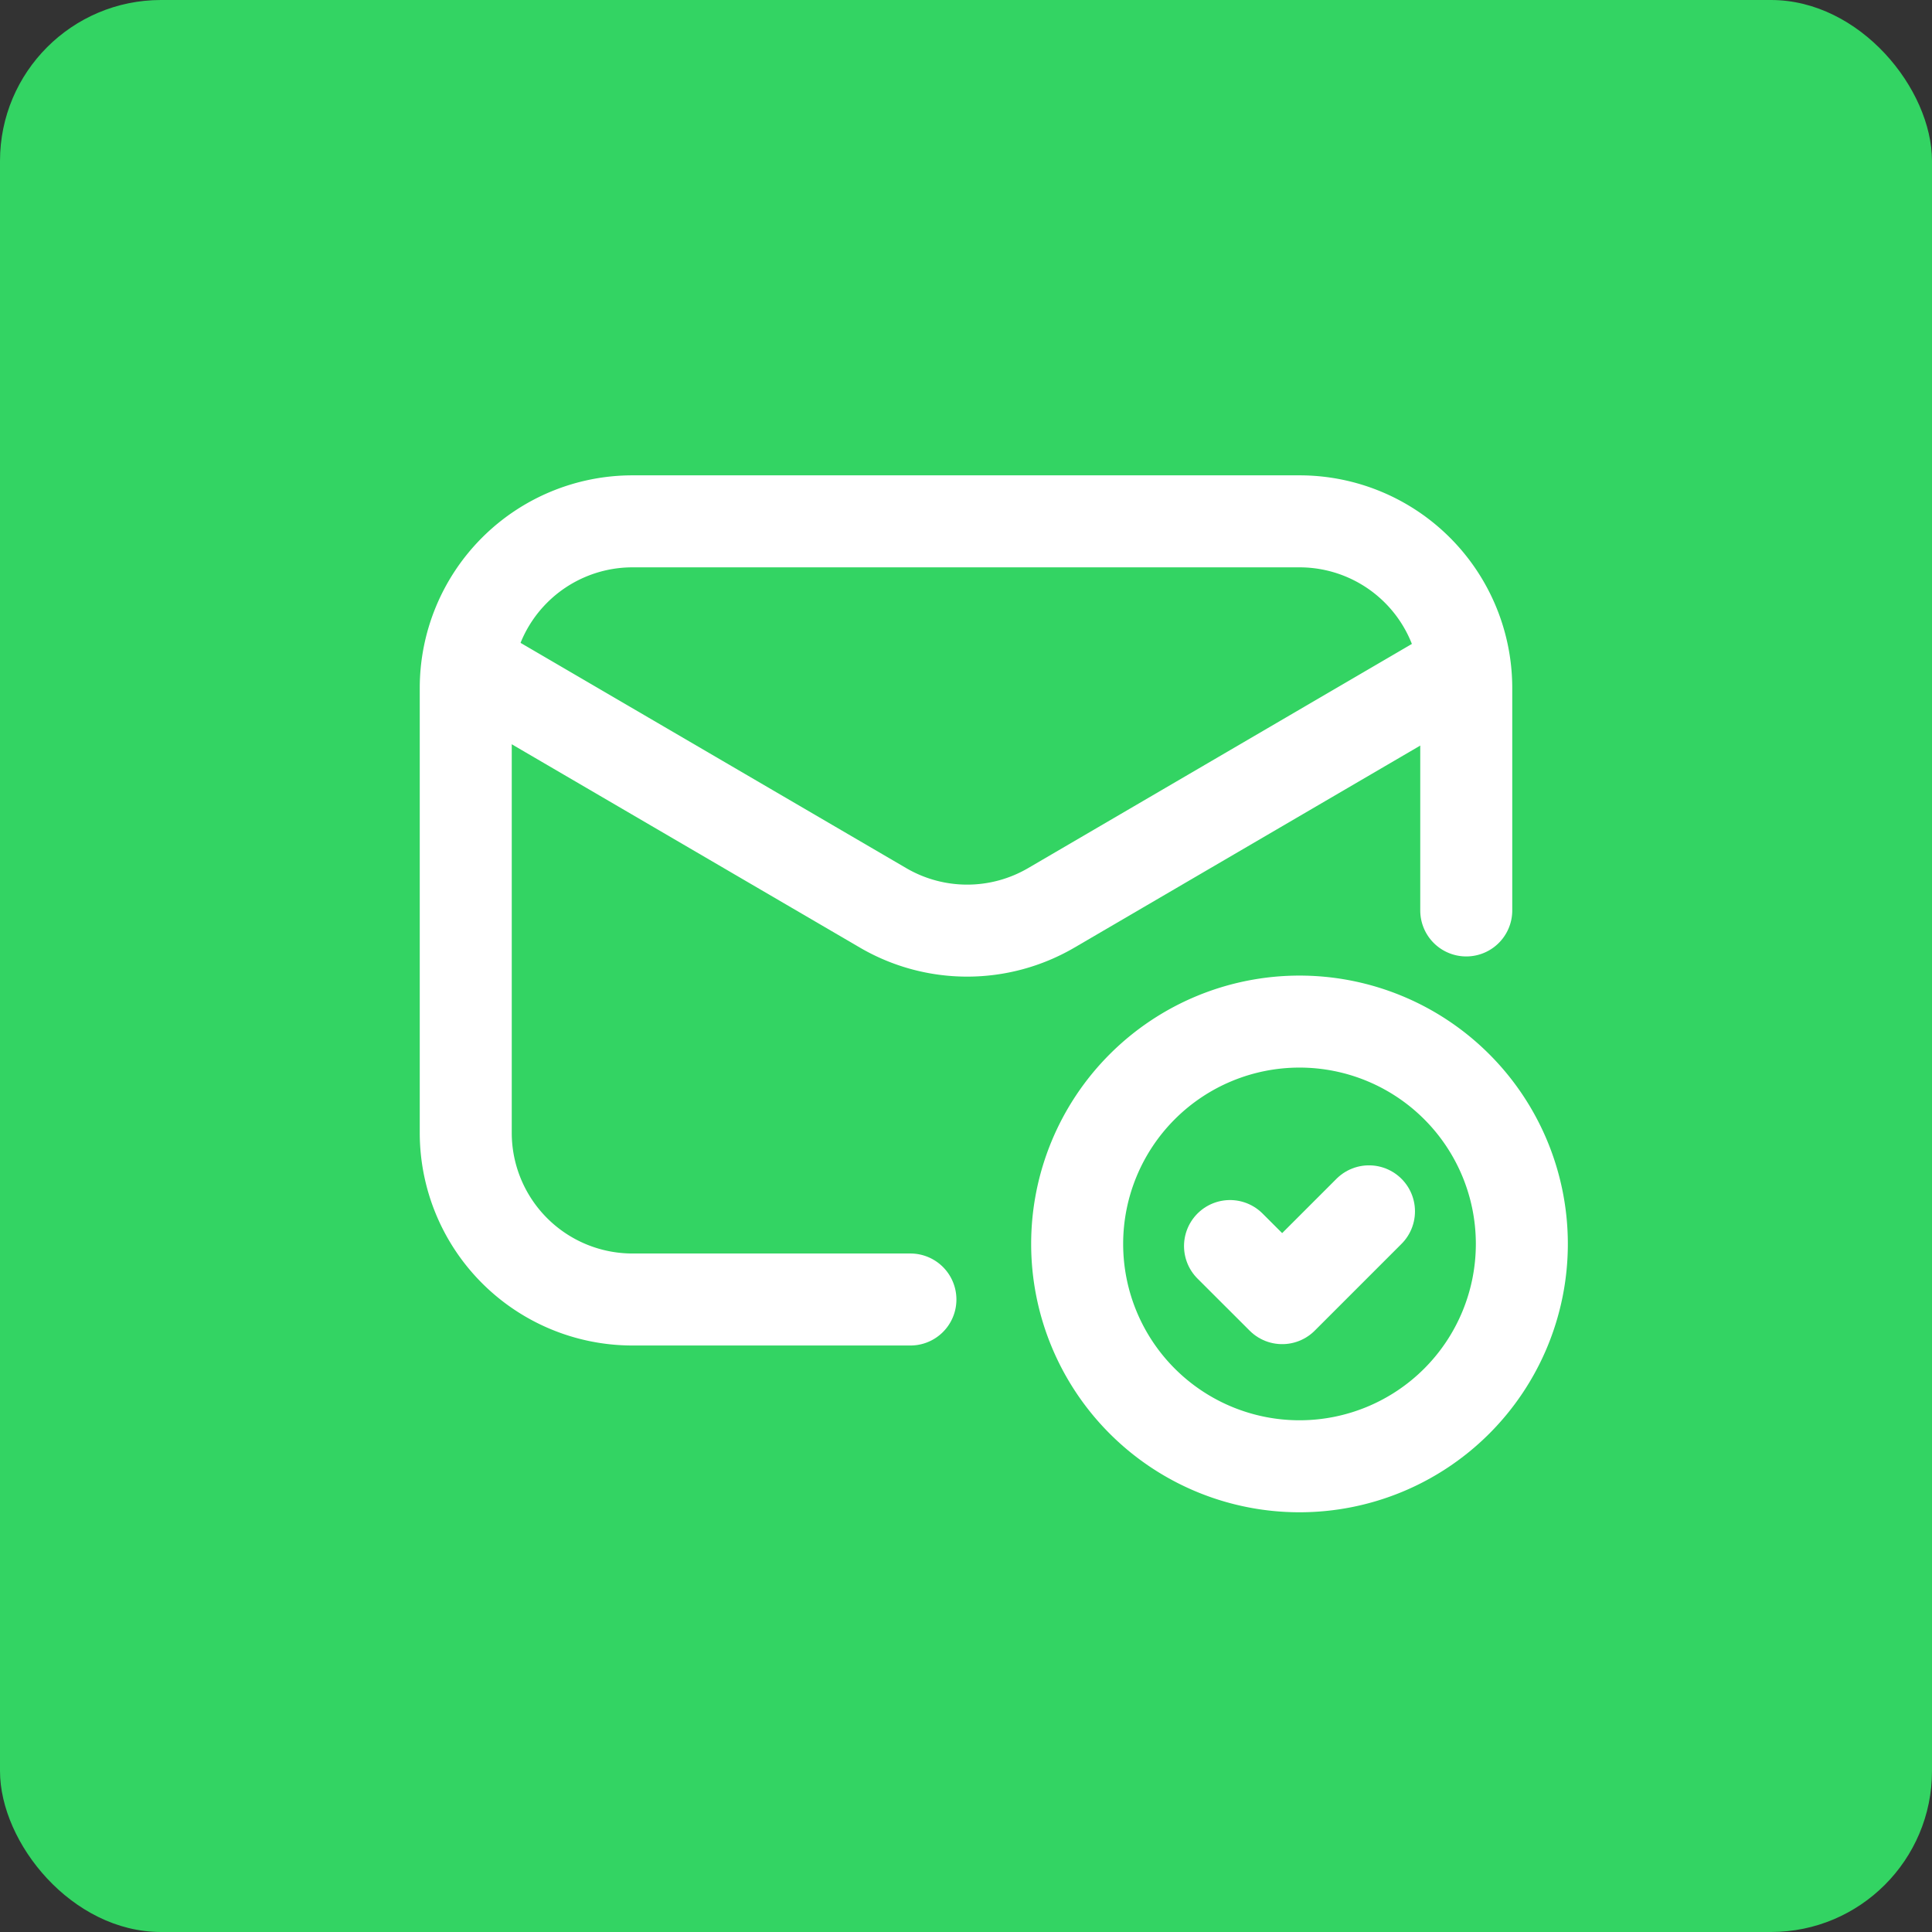
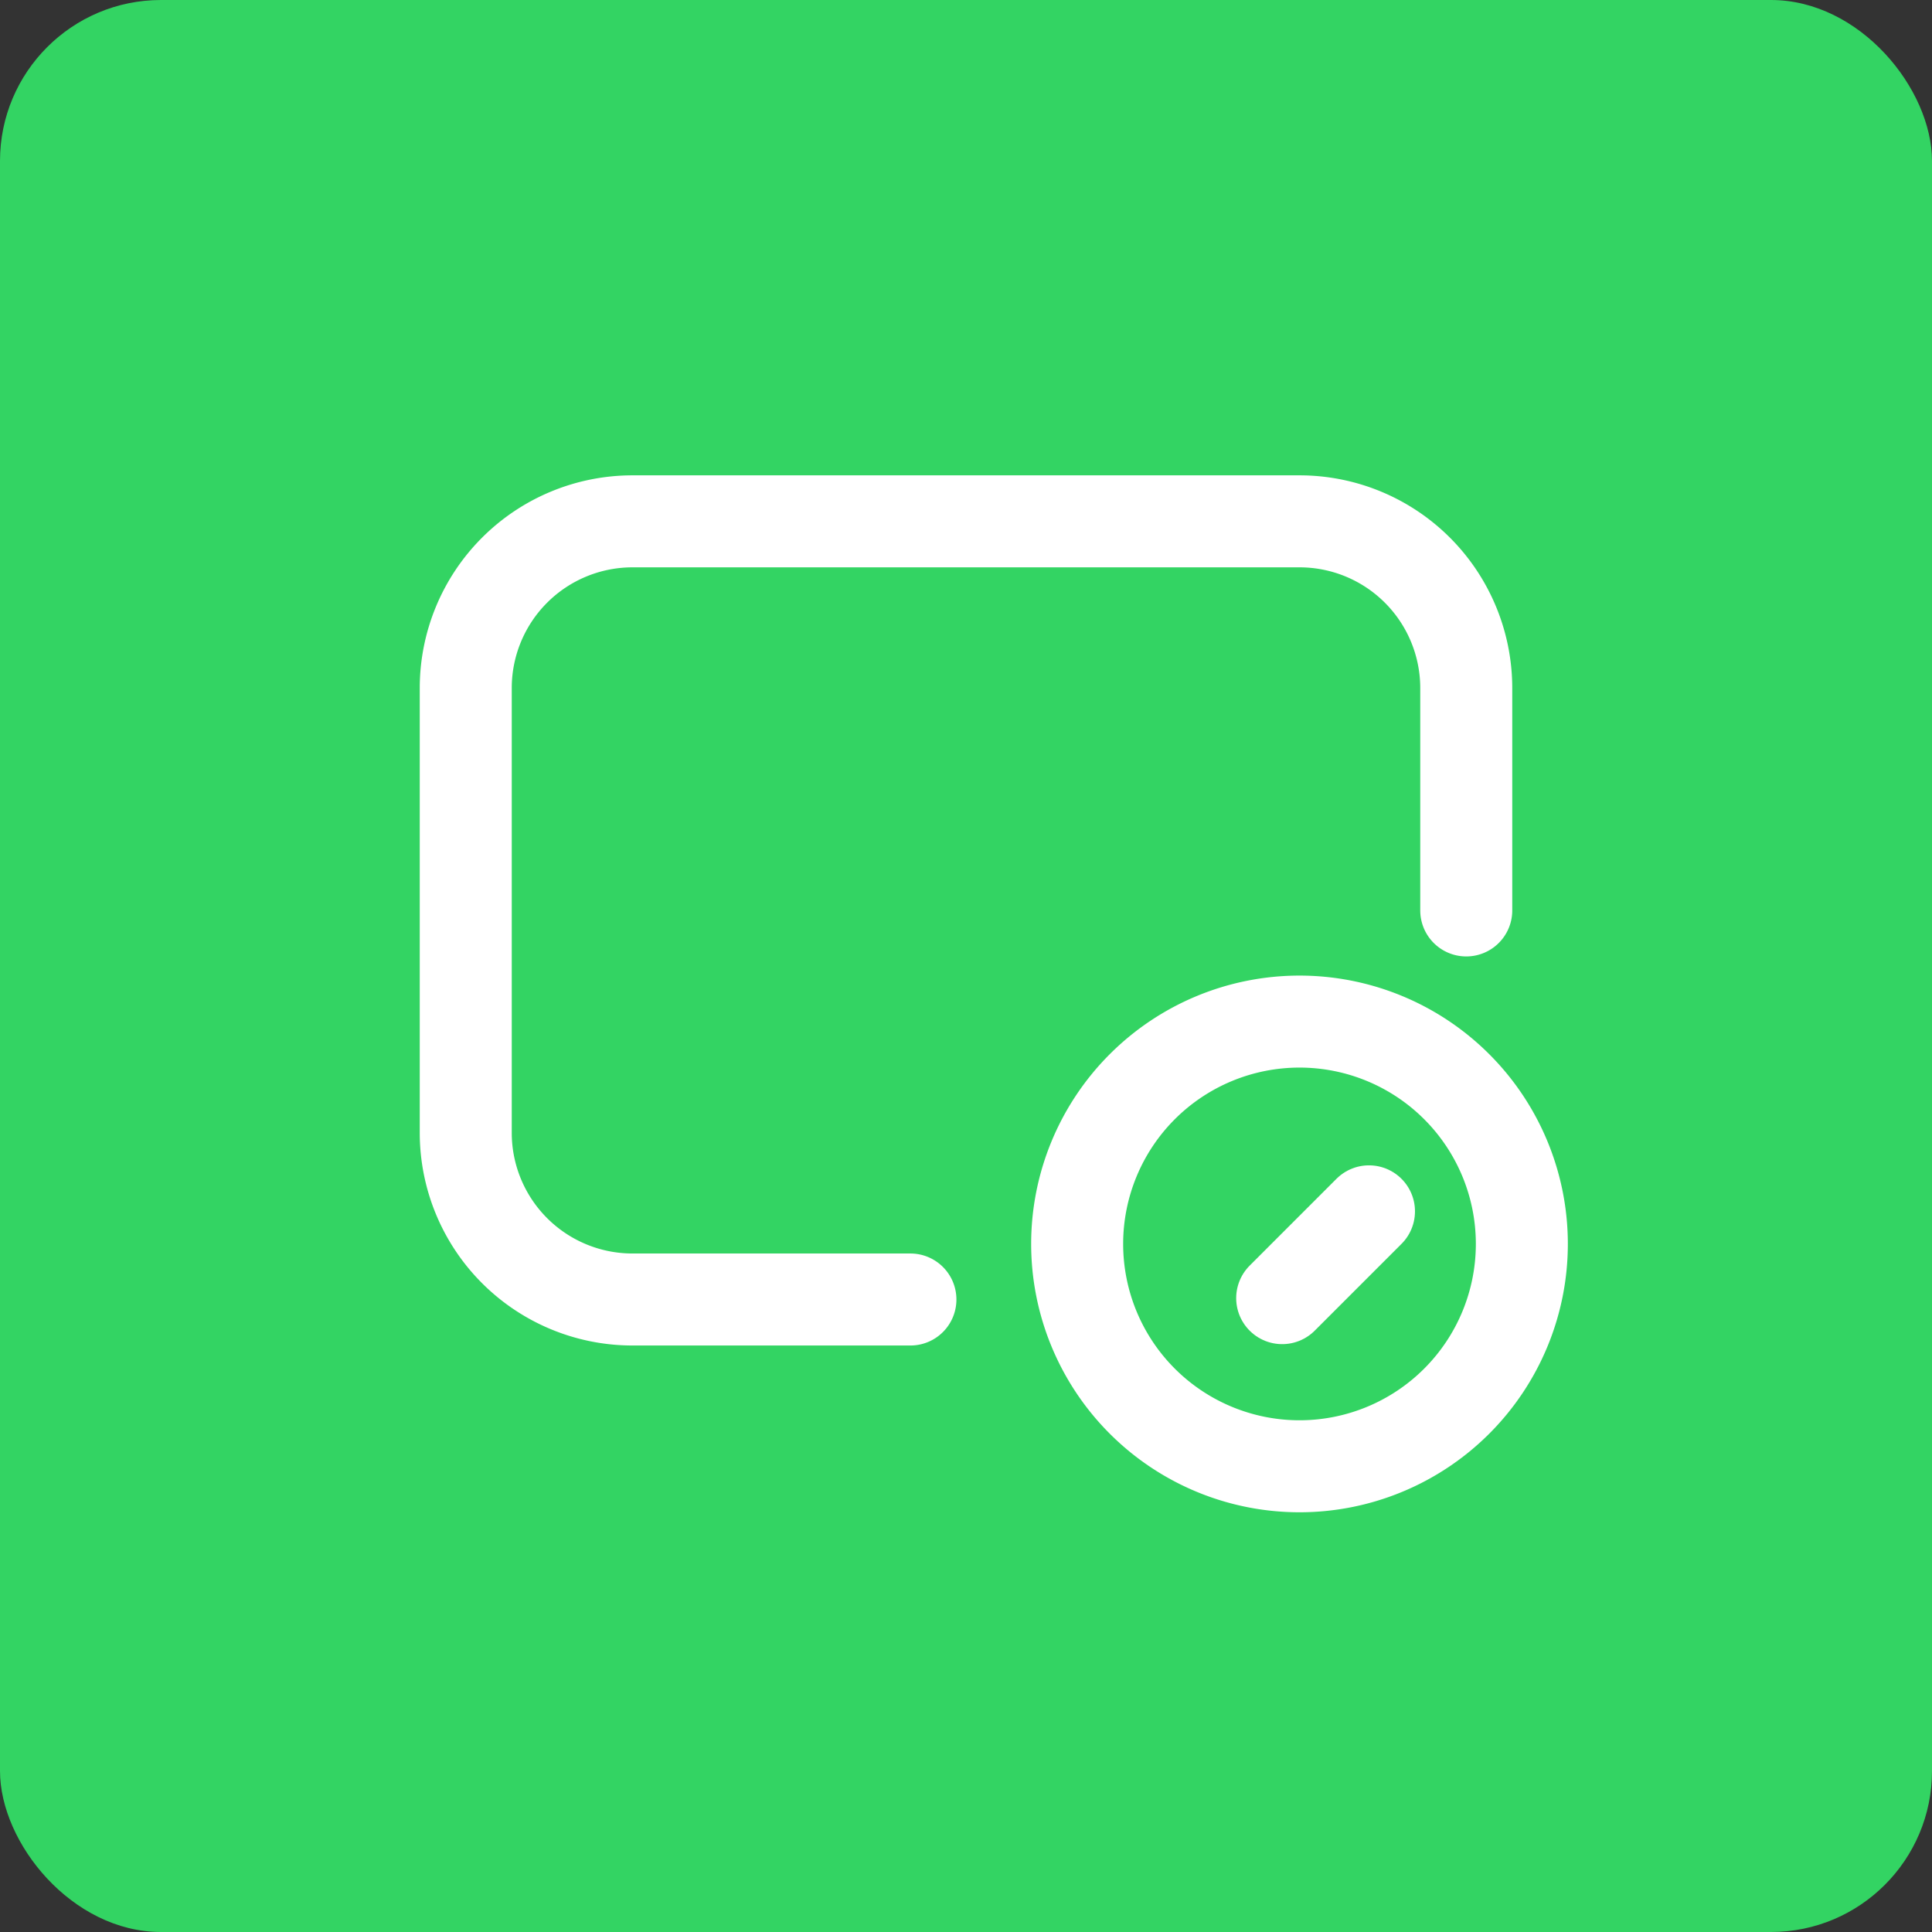
<svg xmlns="http://www.w3.org/2000/svg" width="84" height="84" viewBox="0 0 84 84">
  <rect x="0" y="0" width="84" height="84" fill="#333333" stroke="none" />
  <g id="Gruppe_158663" data-name="Gruppe 158663" transform="translate(-795 -724)">
    <rect id="Rechteck_151426" data-name="Rechteck 151426" width="84" height="84" rx="7" transform="translate(795 724)" fill="#33d463" />
    <g id="email-mail-checkmark" transform="translate(808 737)">
      <path id="Pfad_62273" data-name="Pfad 62273" d="M22.333,37.833H10.25A7.25,7.25,0,0,1,3,30.583V11.25A7.25,7.25,0,0,1,10.25,4h29a7.25,7.25,0,0,1,7.25,7.25v9.667" transform="translate(4.25 5.667)" fill="none" stroke="#fff" stroke-linecap="round" stroke-linejoin="round" stroke-width="4" />
-       <path id="Pfad_62274" data-name="Pfad 62274" d="M46.348,6.647,28.4,17.132a7.25,7.25,0,0,1-7.314,0L3.041,6.593" transform="translate(4.308 9.34)" fill="none" stroke="#fff" stroke-linecap="round" stroke-linejoin="round" stroke-width="4" />
      <path id="Pfad_62275" data-name="Pfad 62275" d="M23.667,13A9.667,9.667,0,1,1,14,22.667,9.667,9.667,0,0,1,23.667,13" transform="translate(19.833 18.417)" fill="none" stroke="#fff" stroke-linecap="round" stroke-linejoin="round" stroke-width="4" />
-       <path id="Pfad_62276" data-name="Pfad 62276" d="M22.792,16.414l-3.774,3.774L16.75,17.923" transform="translate(23.729 23.253)" fill="none" stroke="#fff" stroke-linecap="round" stroke-linejoin="round" stroke-width="4" />
+       <path id="Pfad_62276" data-name="Pfad 62276" d="M22.792,16.414l-3.774,3.774" transform="translate(23.729 23.253)" fill="none" stroke="#fff" stroke-linecap="round" stroke-linejoin="round" stroke-width="4" />
      <path id="Pfad_62277" data-name="Pfad 62277" d="M0,0H58V58H0Z" fill="none" />
    </g>
  </g>
</svg>